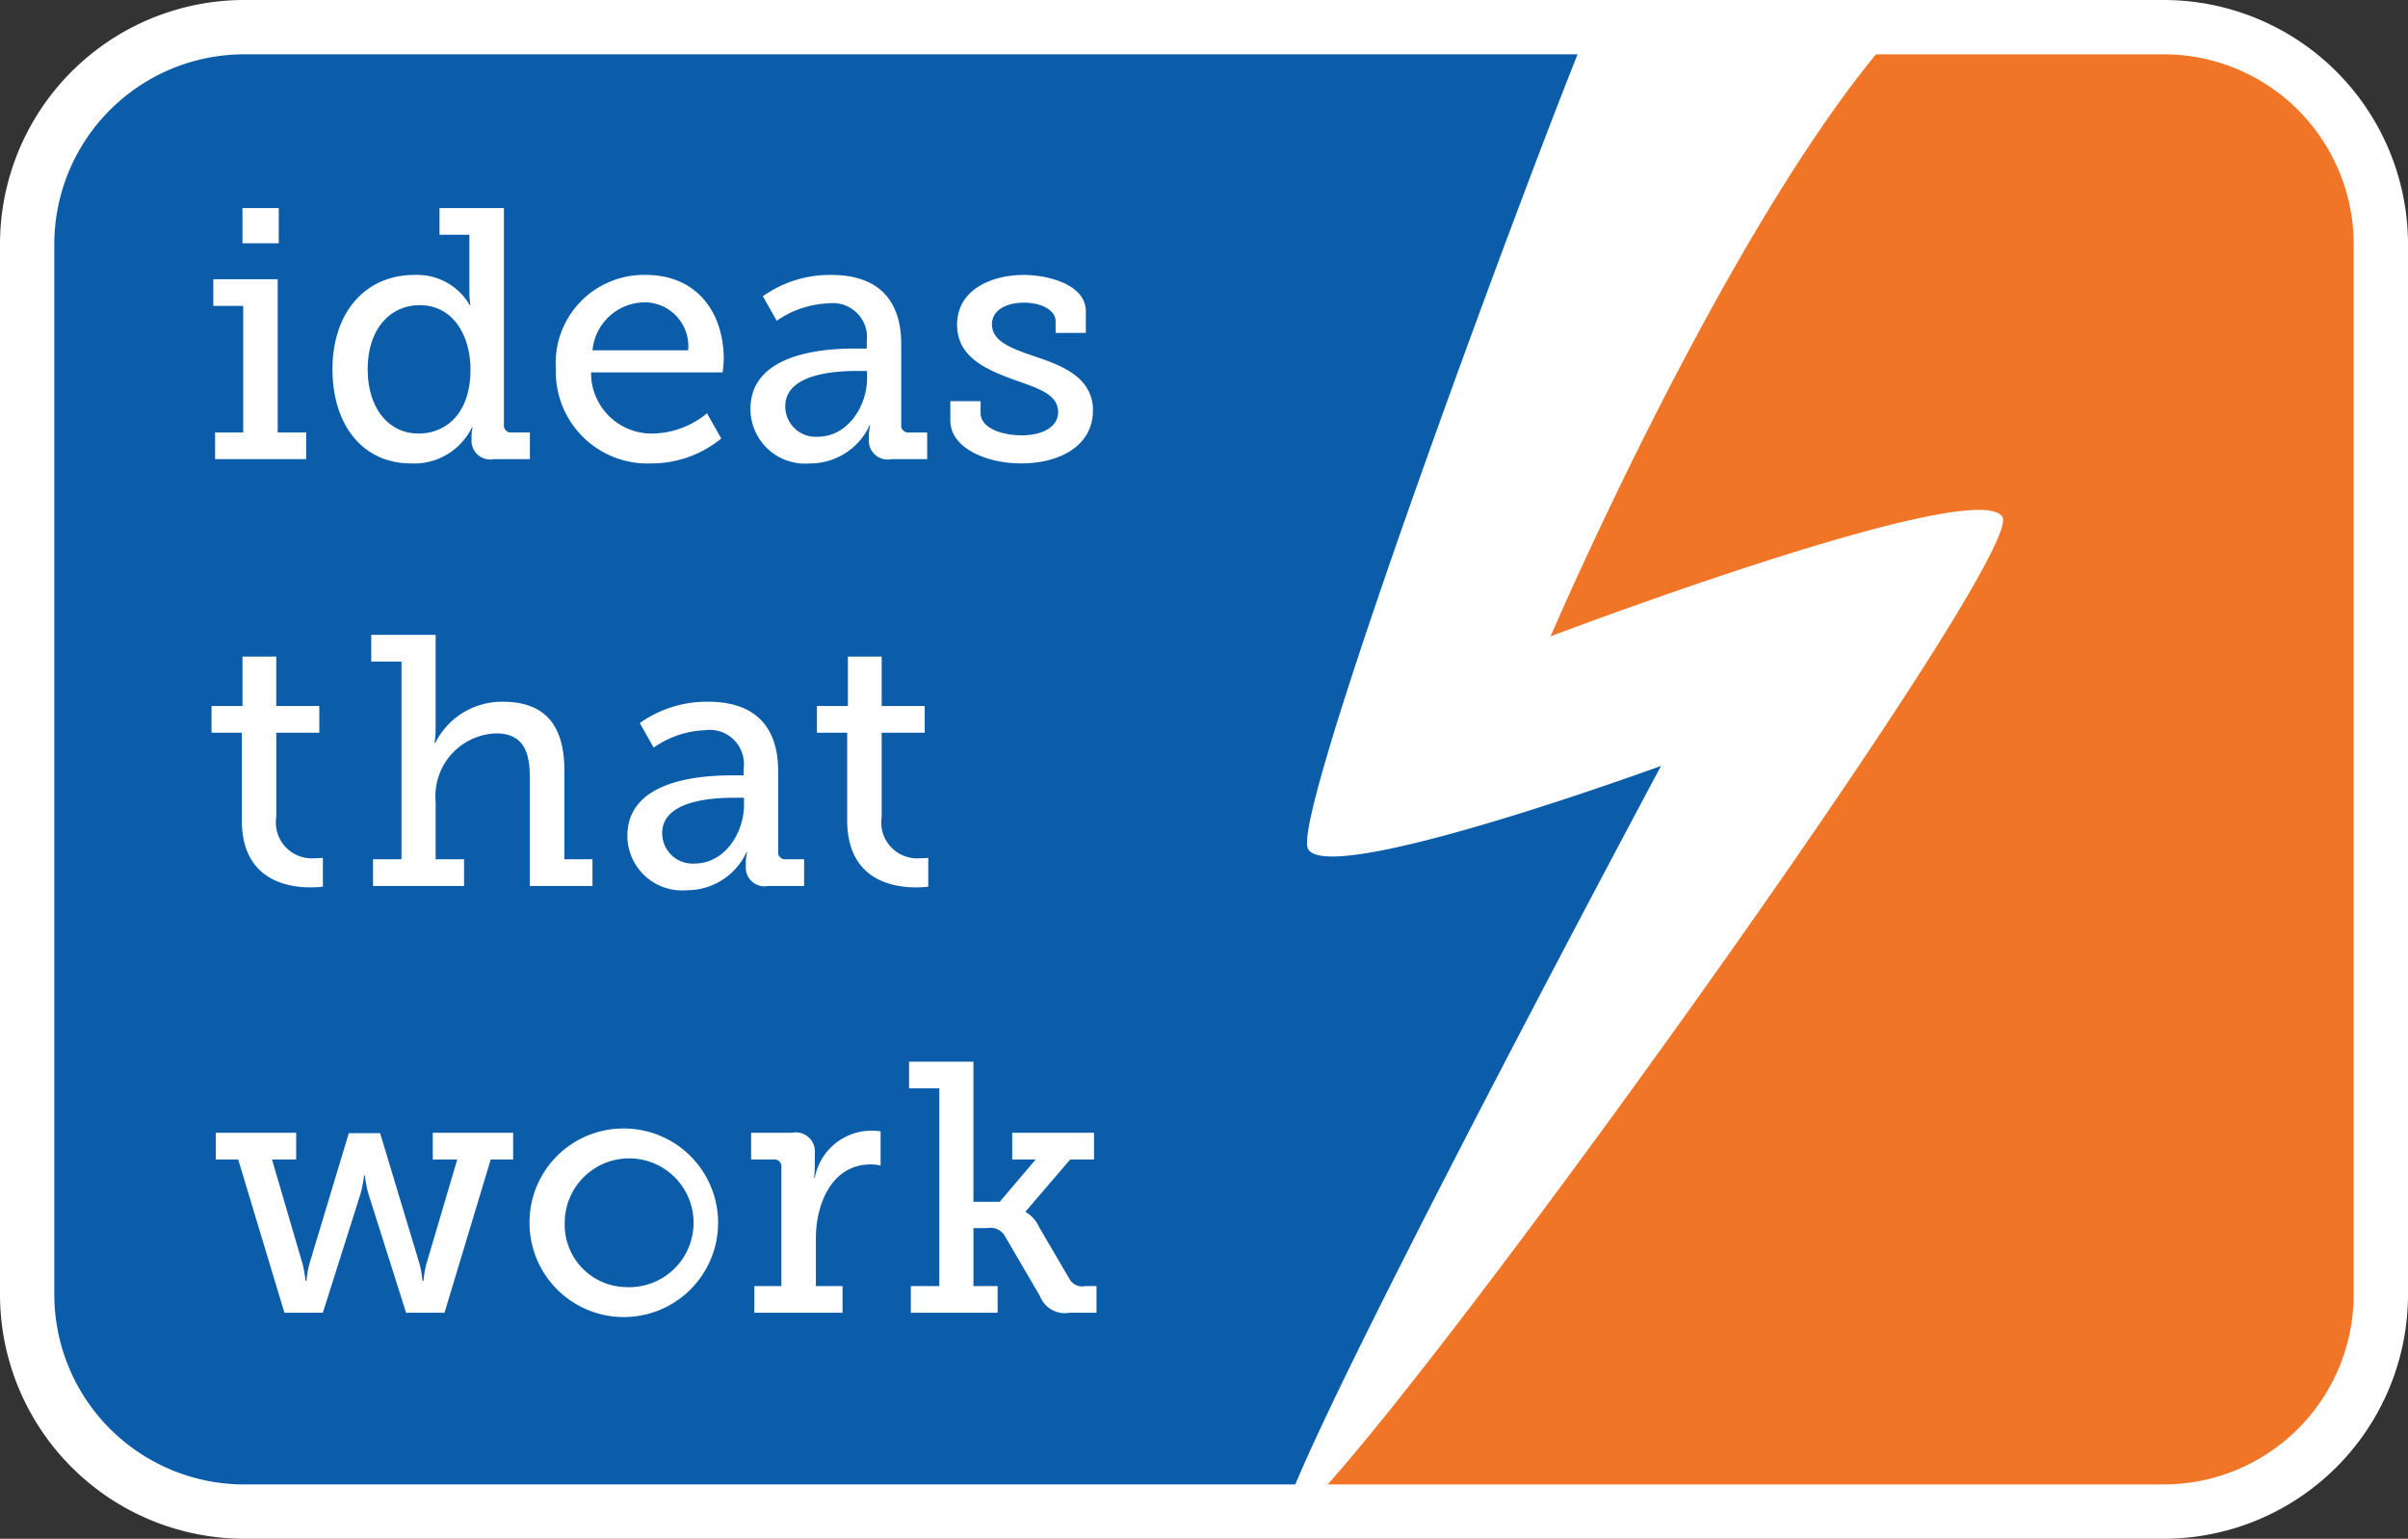
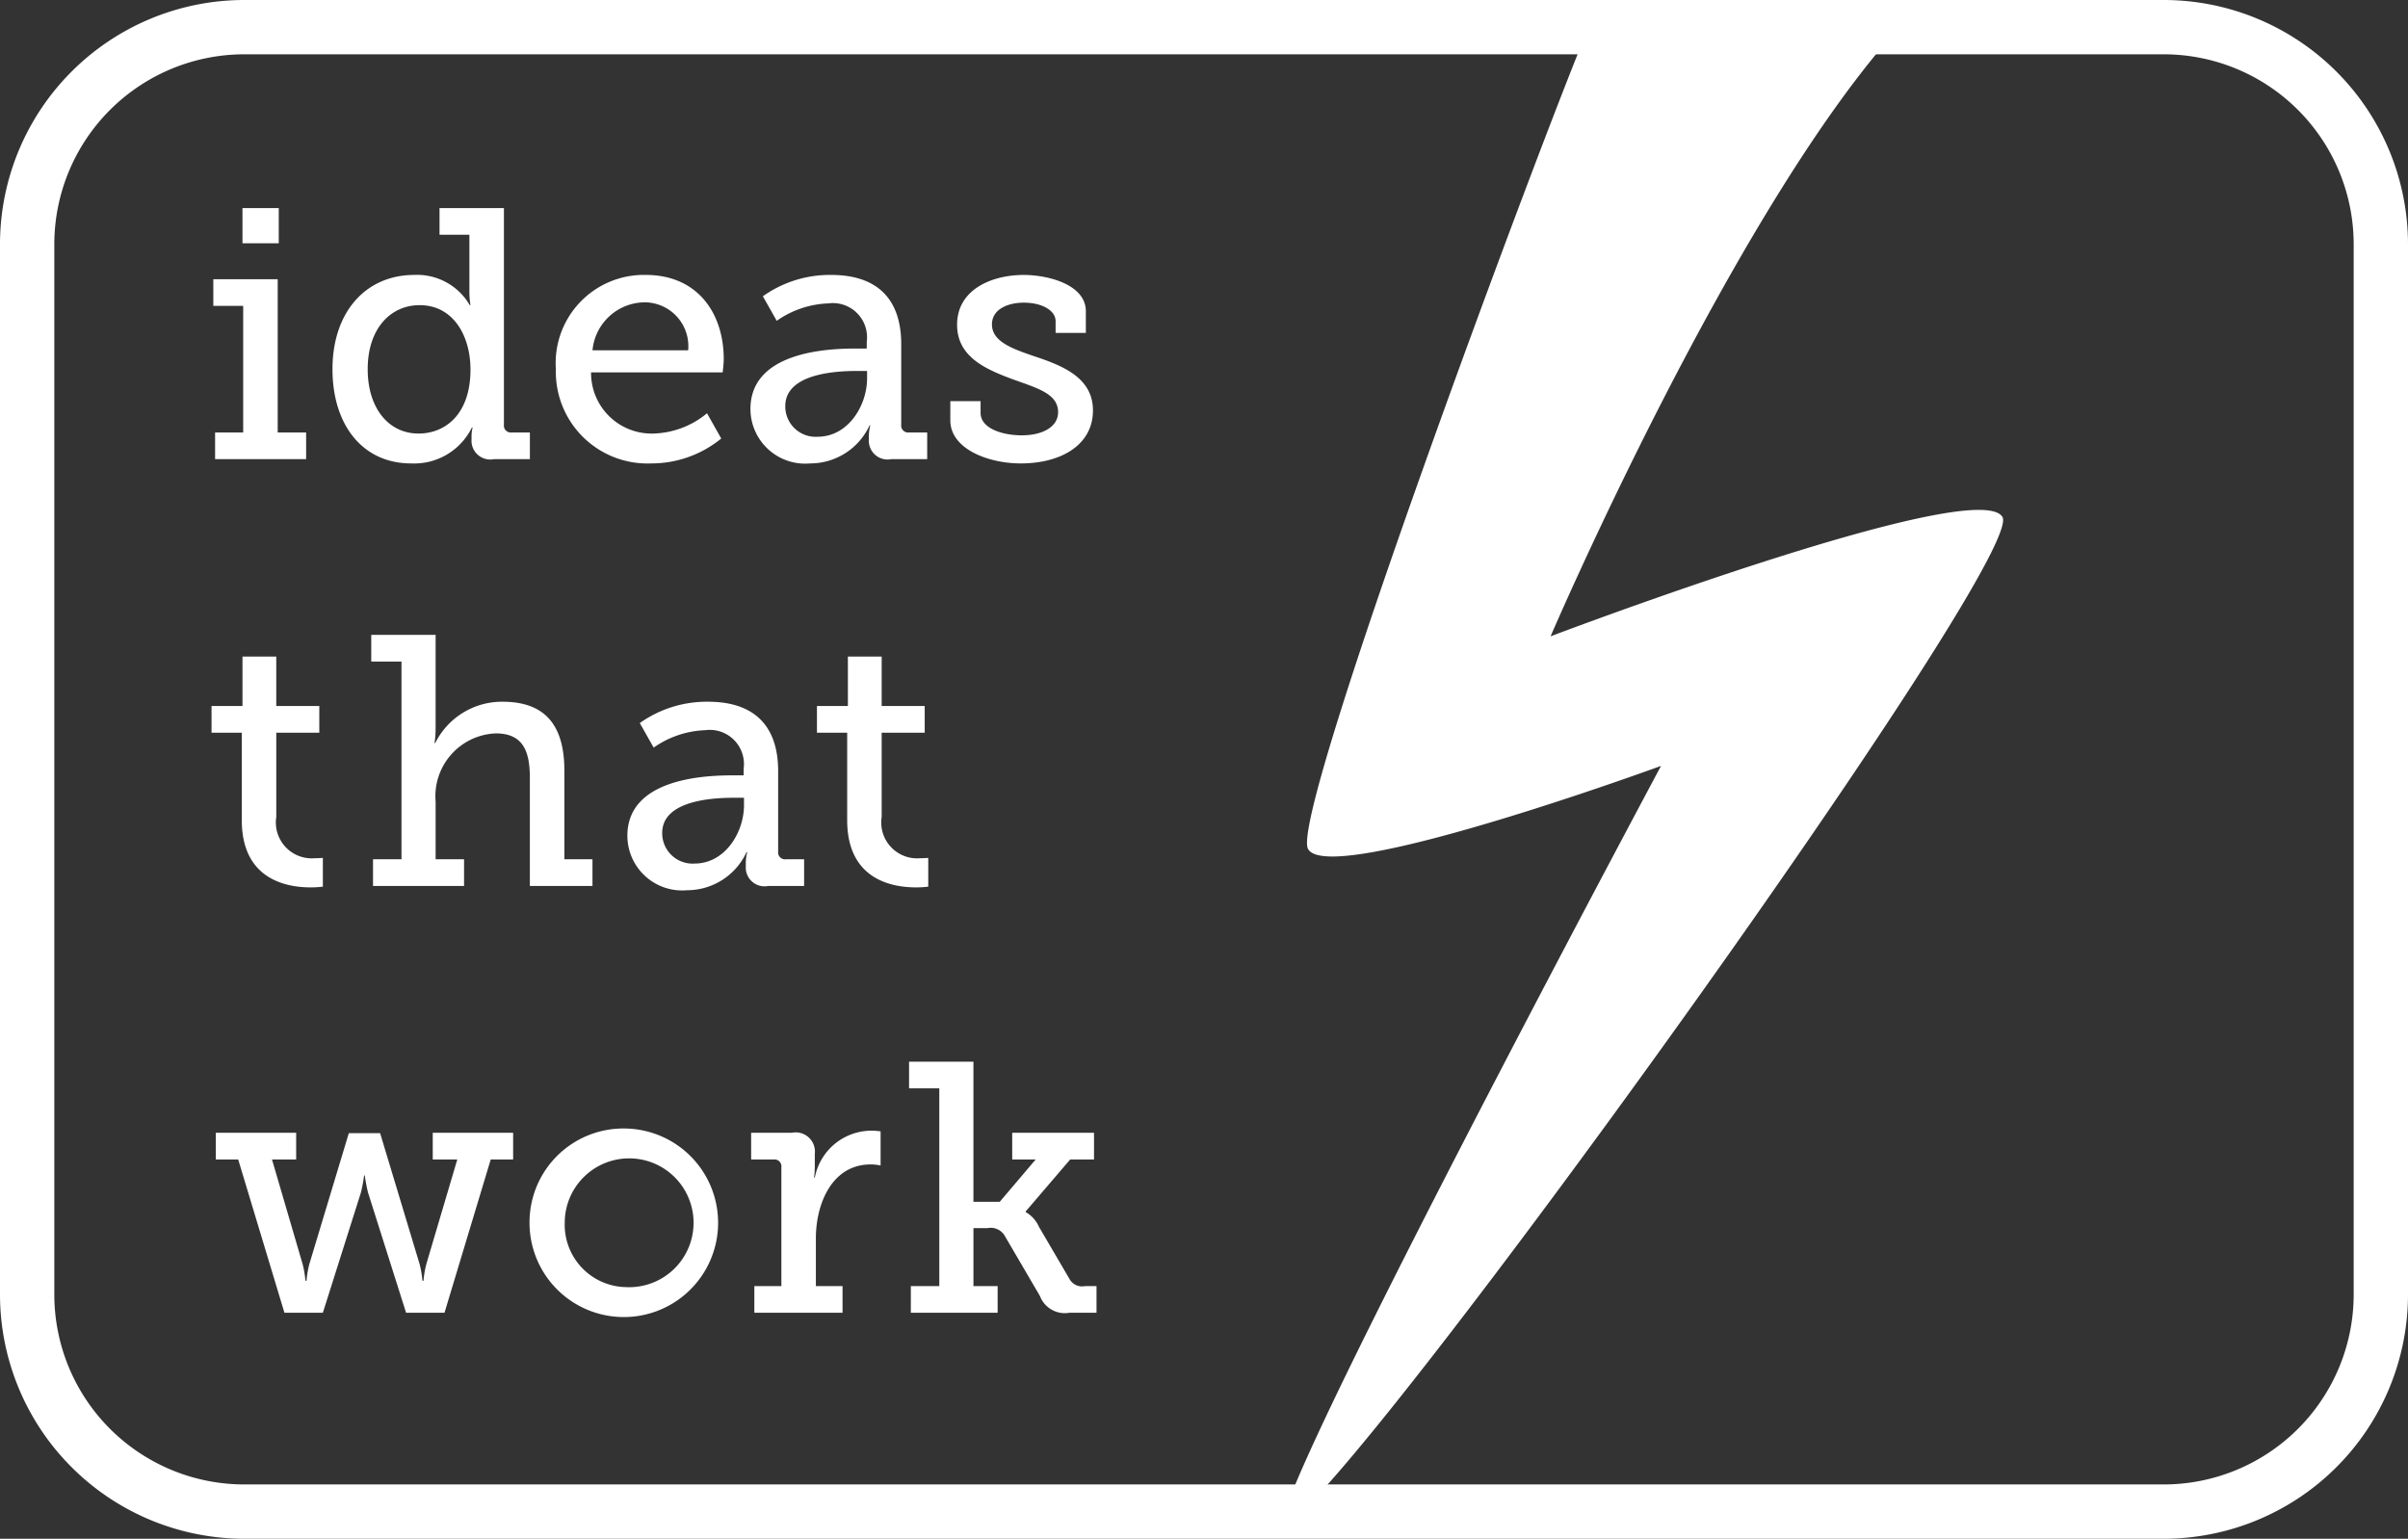
<svg xmlns="http://www.w3.org/2000/svg" id="Layer_1" data-name="Layer 1" viewBox="0 0 133 85">
  <rect x="0" y="0" width="133" height="85" fill="#333333" stroke="none" />
  <defs>
    <style>.cls-1{fill:#0b5da9}.cls-2{fill:#f17527}.cls-3{fill:#fff}</style>
  </defs>
  <title>itw-logo</title>
-   <rect class="cls-1" x="1.626" y="2.5" width="130" height="82" rx="12.812" ry="12.812" />
-   <path class="cls-2" d="M72.22 82.5h46.548a13.027 13.027 0 0 0 12.858-12.971V14.02c0-7.046-5.812-11.52-12.858-11.52h-23.95L77.944 42.59l22.599-6.249S72.728 83.5 72.219 82.5z" />
  <path class="cls-3" d="M87.748 1.5c-2.542 6-16.499 43.371-15.508 45.381 1.072 2.175 19.503-4.573 19.503-4.573S74.521 74.5 71.34 82.5h1.539c8.288-9 39.02-51.902 37.718-53.95-1.47-2.314-24.954 6.6-24.954 6.6S95.79 11.5 104.908 1.5h-17.16zM11.88 23.89h1.552v-6.994h-1.65v-1.473h3.556v8.467h1.57v1.473H11.88V23.89zm1.512-12.396h2.004v1.945h-2.004v-1.945zM22.881 15.187a3.359 3.359 0 0 1 3.065 1.67h.04a4.47 4.47 0 0 1-.06-.746v-3.144h-1.65v-1.473h3.557v11.964a.385.385 0 0 0 .432.432h1.002v1.473h-1.985a1.036 1.036 0 0 1-1.238-1.08v-.138a2.021 2.021 0 0 1 .06-.53h-.04a3.55 3.55 0 0 1-3.36 1.984c-2.671 0-4.34-2.121-4.34-5.206 0-3.163 1.846-5.206 4.517-5.206zm.236 8.762c1.474 0 2.869-1.061 2.869-3.536 0-1.827-.924-3.556-2.81-3.556-1.59 0-2.867 1.277-2.867 3.536 0 2.161 1.158 3.556 2.808 3.556zM35.672 15.187c2.828 0 4.302 2.083 4.302 4.656 0 .255-.06.727-.06.727h-7.268a3.346 3.346 0 0 0 3.438 3.379 4.837 4.837 0 0 0 2.966-1.12l.786 1.394a6.09 6.09 0 0 1-3.87 1.376 5.062 5.062 0 0 1-5.264-5.206 4.872 4.872 0 0 1 4.97-5.206zm2.337 4.165a2.424 2.424 0 0 0-2.377-2.652 2.921 2.921 0 0 0-2.907 2.652h5.284zM47.243 19.254h.629v-.374a1.887 1.887 0 0 0-2.122-2.121 5.287 5.287 0 0 0-2.849.962l-.766-1.355a6.385 6.385 0 0 1 3.772-1.179c2.534 0 3.87 1.317 3.87 3.831v4.44a.385.385 0 0 0 .432.432h1.002v1.473h-1.984a1.035 1.035 0 0 1-1.237-1.08v-.138a2.42 2.42 0 0 1 .078-.648h-.039a3.613 3.613 0 0 1-3.28 2.102 3.024 3.024 0 0 1-3.3-3.006c0-3.123 4.144-3.34 5.794-3.34zm-2.082 4.871c1.69 0 2.73-1.728 2.73-3.221v-.413H47.4c-.903 0-4.027.04-4.027 1.945a1.678 1.678 0 0 0 1.788 1.69zM52.49 22.161h1.67v.648c0 .845 1.178 1.238 2.278 1.238 1.12 0 2.004-.452 2.004-1.277 0-1.002-1.1-1.316-2.475-1.807-1.474-.55-3.104-1.218-3.104-3.025 0-1.965 1.945-2.75 3.673-2.75 1.395 0 3.438.55 3.438 2.003v1.199h-1.67v-.649c0-.609-.786-1.022-1.748-1.022-.943 0-1.768.393-1.768 1.199 0 .943 1.1 1.336 2.298 1.748 1.533.511 3.281 1.16 3.281 3.006 0 1.886-1.729 2.927-3.988 2.927-1.807 0-3.89-.806-3.89-2.377v-1.06zM13.354 40.473h-1.67v-1.474h1.709v-2.73h1.866v2.73h2.377v1.474H15.26v4.655a1.981 1.981 0 0 0 2.121 2.28c.275 0 .452-.02.452-.02v1.59a5.347 5.347 0 0 1-.688.04c-1.257 0-3.79-.393-3.79-3.713v-4.832zM20.603 47.466h1.572V36.544h-1.67V35.07h3.555v5.147a5.599 5.599 0 0 1-.059.825h.04a4.116 4.116 0 0 1 3.713-2.279c2.338 0 3.418 1.277 3.418 3.811v4.892h1.552v1.473h-3.458v-5.932c0-1.395-.294-2.495-1.885-2.495a3.473 3.473 0 0 0-3.32 3.772v3.182h1.57v1.473h-5.028v-1.473zM40.445 42.83h.629v-.373a1.887 1.887 0 0 0-2.122-2.122 5.287 5.287 0 0 0-2.848.962l-.767-1.355a6.385 6.385 0 0 1 3.772-1.179c2.535 0 3.87 1.317 3.87 3.831v4.44a.385.385 0 0 0 .433.432h1.001v1.474H42.43a1.035 1.035 0 0 1-1.237-1.08v-.139a2.42 2.42 0 0 1 .078-.648h-.039a3.613 3.613 0 0 1-3.28 2.102 3.024 3.024 0 0 1-3.3-3.006c-.001-3.123 4.144-3.339 5.794-3.339zm-2.082 4.872c1.69 0 2.73-1.729 2.73-3.222v-.413h-.49c-.904 0-4.028.04-4.028 1.945a1.678 1.678 0 0 0 1.788 1.69zM46.792 40.473h-1.67v-1.474h1.709v-2.73h1.866v2.73h2.377v1.474h-2.377v4.655a1.981 1.981 0 0 0 2.122 2.28c.275 0 .451-.02.451-.02v1.59a5.347 5.347 0 0 1-.687.04c-1.257 0-3.791-.393-3.791-3.713v-4.832zM11.92 62.575h4.438v1.474h-1.335l1.69 5.775a5.519 5.519 0 0 1 .157.924h.059a5.487 5.487 0 0 1 .157-.924l2.18-7.229h1.729l2.18 7.23a5.487 5.487 0 0 1 .157.923h.059a5.547 5.547 0 0 1 .157-.924l1.709-5.775h-1.355v-1.474h4.44v1.474h-1.238l-2.553 8.467h-2.122l-2.102-6.64a8.236 8.236 0 0 1-.177-.943h-.04a8.236 8.236 0 0 1-.176.943l-2.102 6.64H15.71l-2.554-8.467H11.92v-1.474zM34.61 62.34a5.208 5.208 0 1 1-5.363 5.186 5.185 5.185 0 0 1 5.363-5.186zm0 8.761a3.558 3.558 0 1 0-3.418-3.575A3.446 3.446 0 0 0 34.61 71.1zM41.664 71.042h1.493v-6.56a.385.385 0 0 0-.432-.433h-1.238v-1.474h2.24a1.062 1.062 0 0 1 1.277 1.16v.628a5.776 5.776 0 0 1-.04.687h.04a3.192 3.192 0 0 1 3.634-2.553v1.886a2.503 2.503 0 0 0-.55-.06c-2.121 0-3.025 2.142-3.025 4.087v2.632h1.473v1.473h-4.872v-1.473zM50.308 71.042h1.572V60.12h-1.67v-1.473h3.555v7.74h1.454l1.984-2.338h-1.296v-1.474h4.518v1.474h-1.316l-2.456 2.868v.039a1.744 1.744 0 0 1 .728.806l1.689 2.887a.792.792 0 0 0 .864.393h.629v1.474H59.07a1.47 1.47 0 0 1-1.63-.923l-1.965-3.36a.895.895 0 0 0-.924-.393h-.785v3.203h1.336v1.473h-4.794v-1.474z" />
  <path class="cls-3" d="M119.515 85H13.485A13.5 13.5 0 0 1 0 71.516V13.485A13.5 13.5 0 0 1 13.485 0h106.03A13.5 13.5 0 0 1 133 13.485v58.03A13.5 13.5 0 0 1 119.515 85zM13.485 3A10.497 10.497 0 0 0 3 13.485v58.03A10.496 10.496 0 0 0 13.485 82h106.03A10.497 10.497 0 0 0 130 71.516V13.485A10.497 10.497 0 0 0 119.515 3H13.485z" />
</svg>